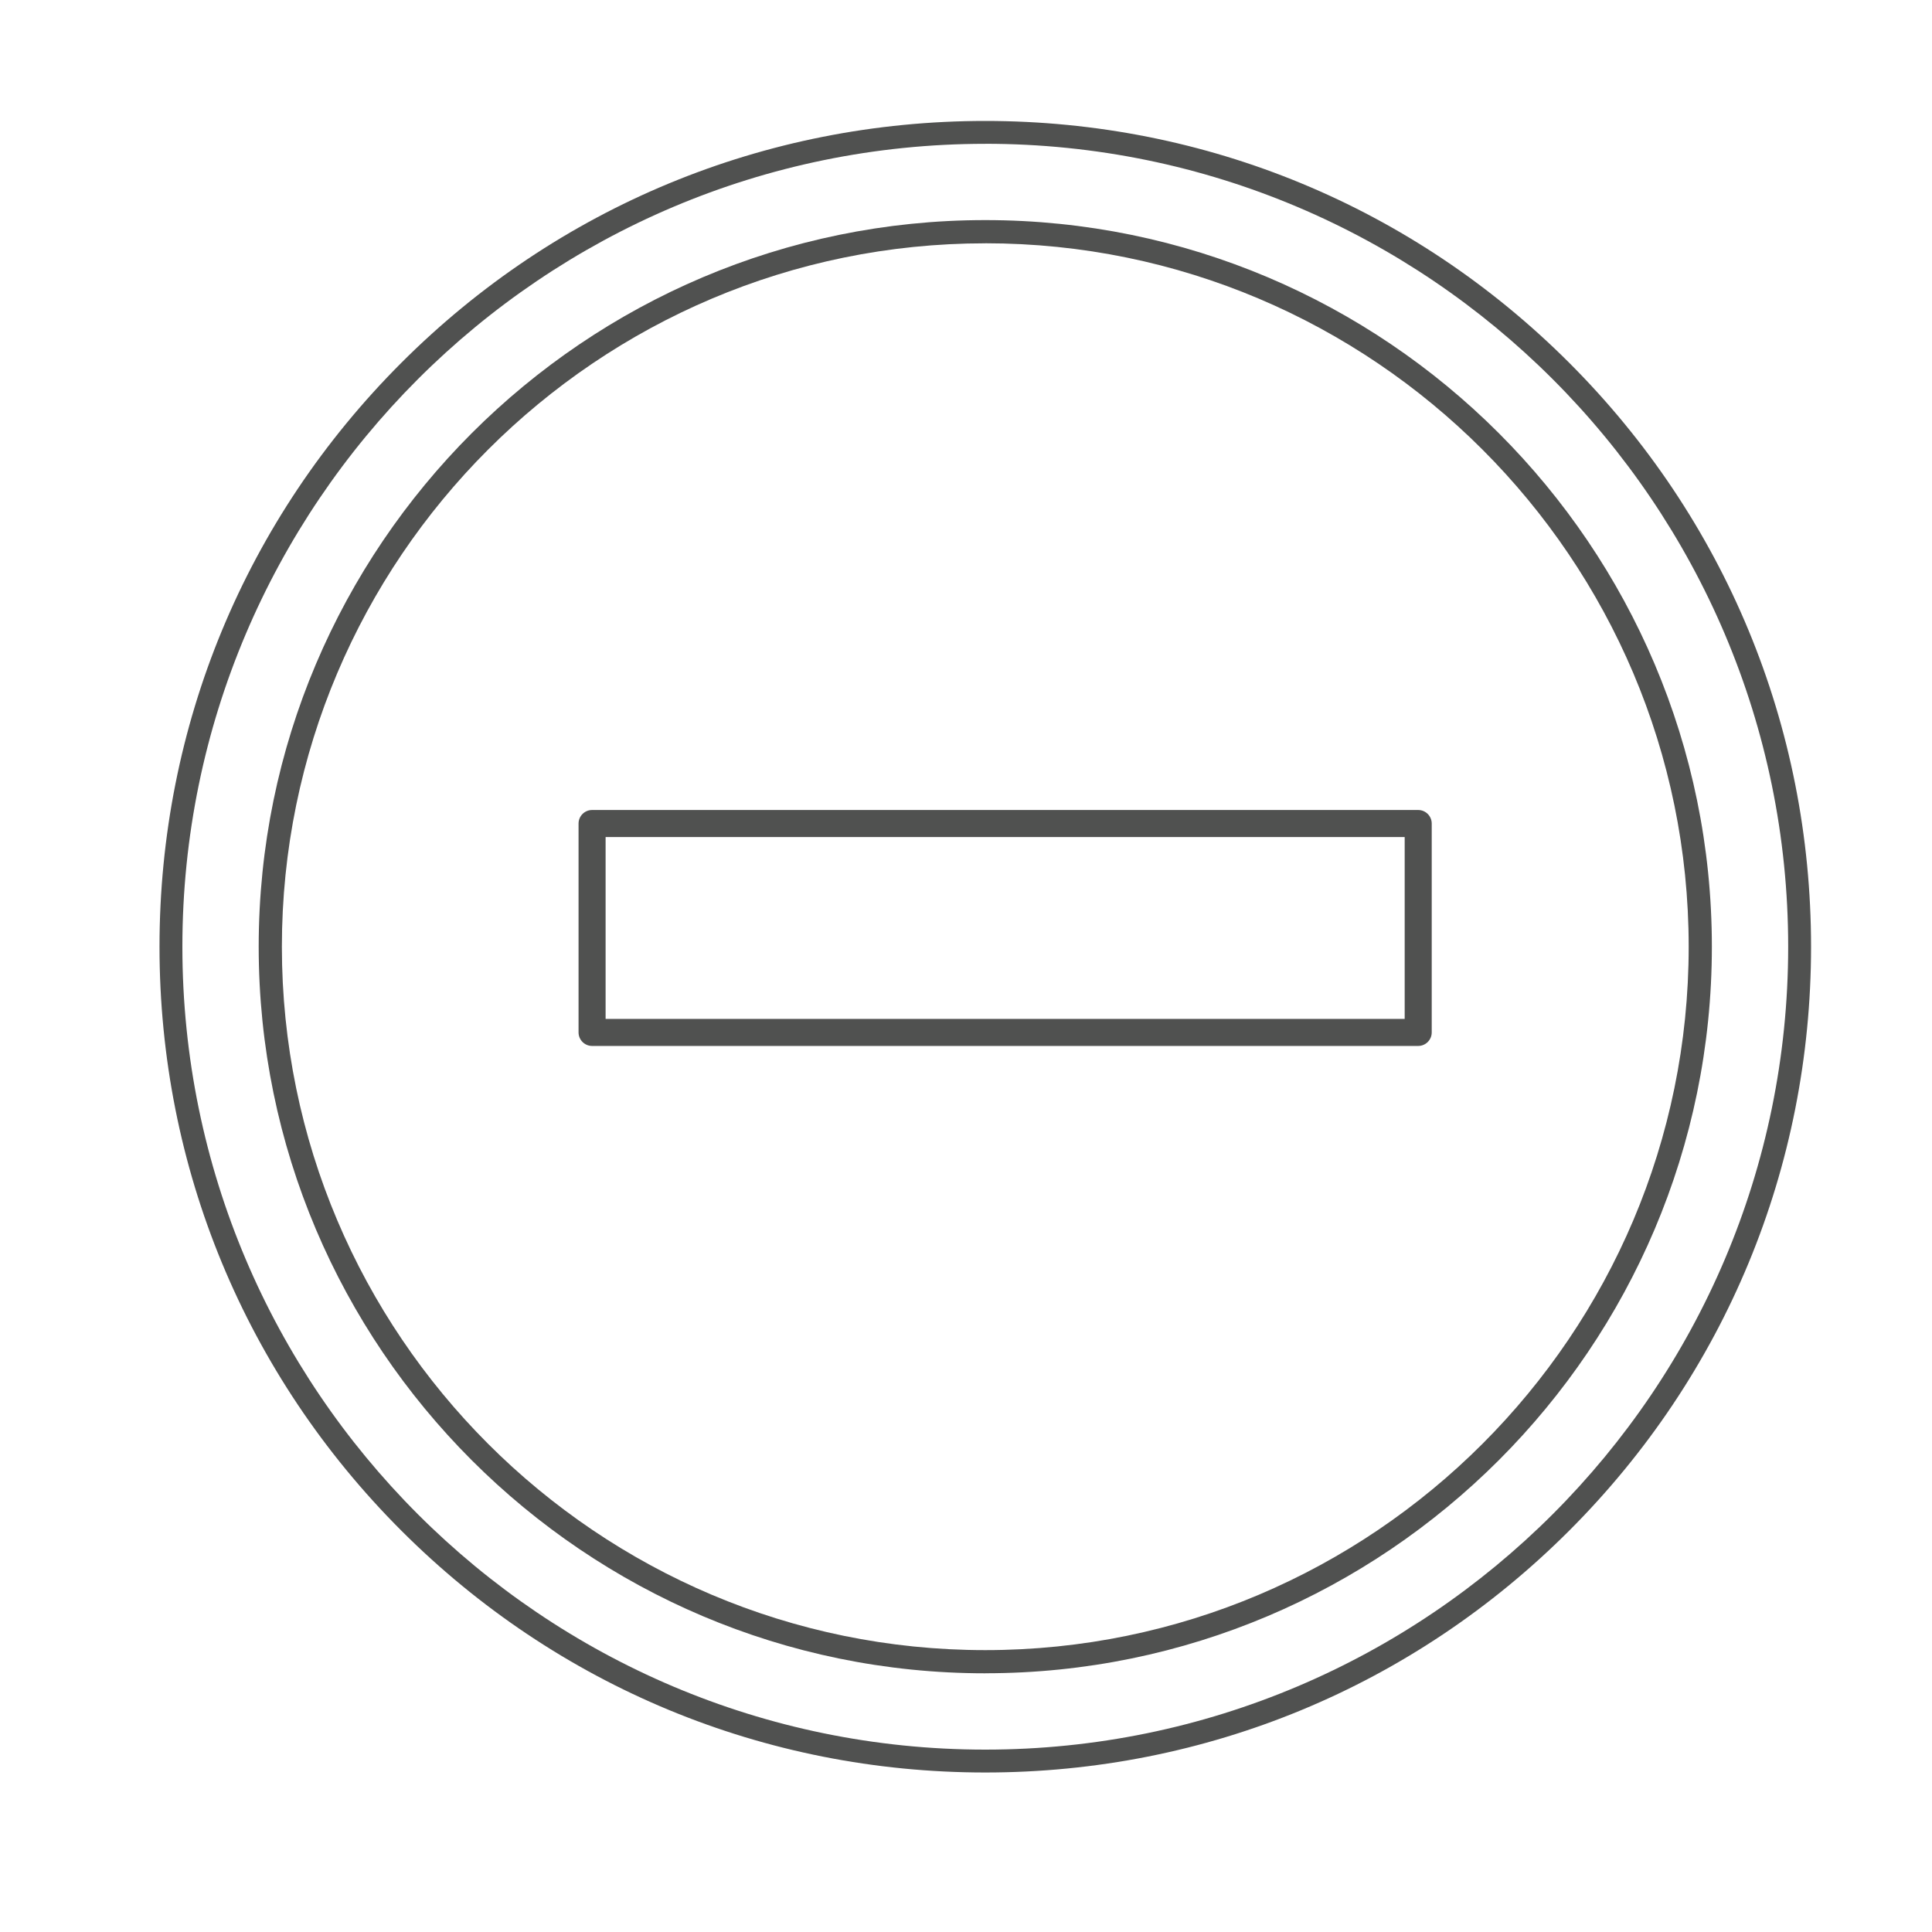
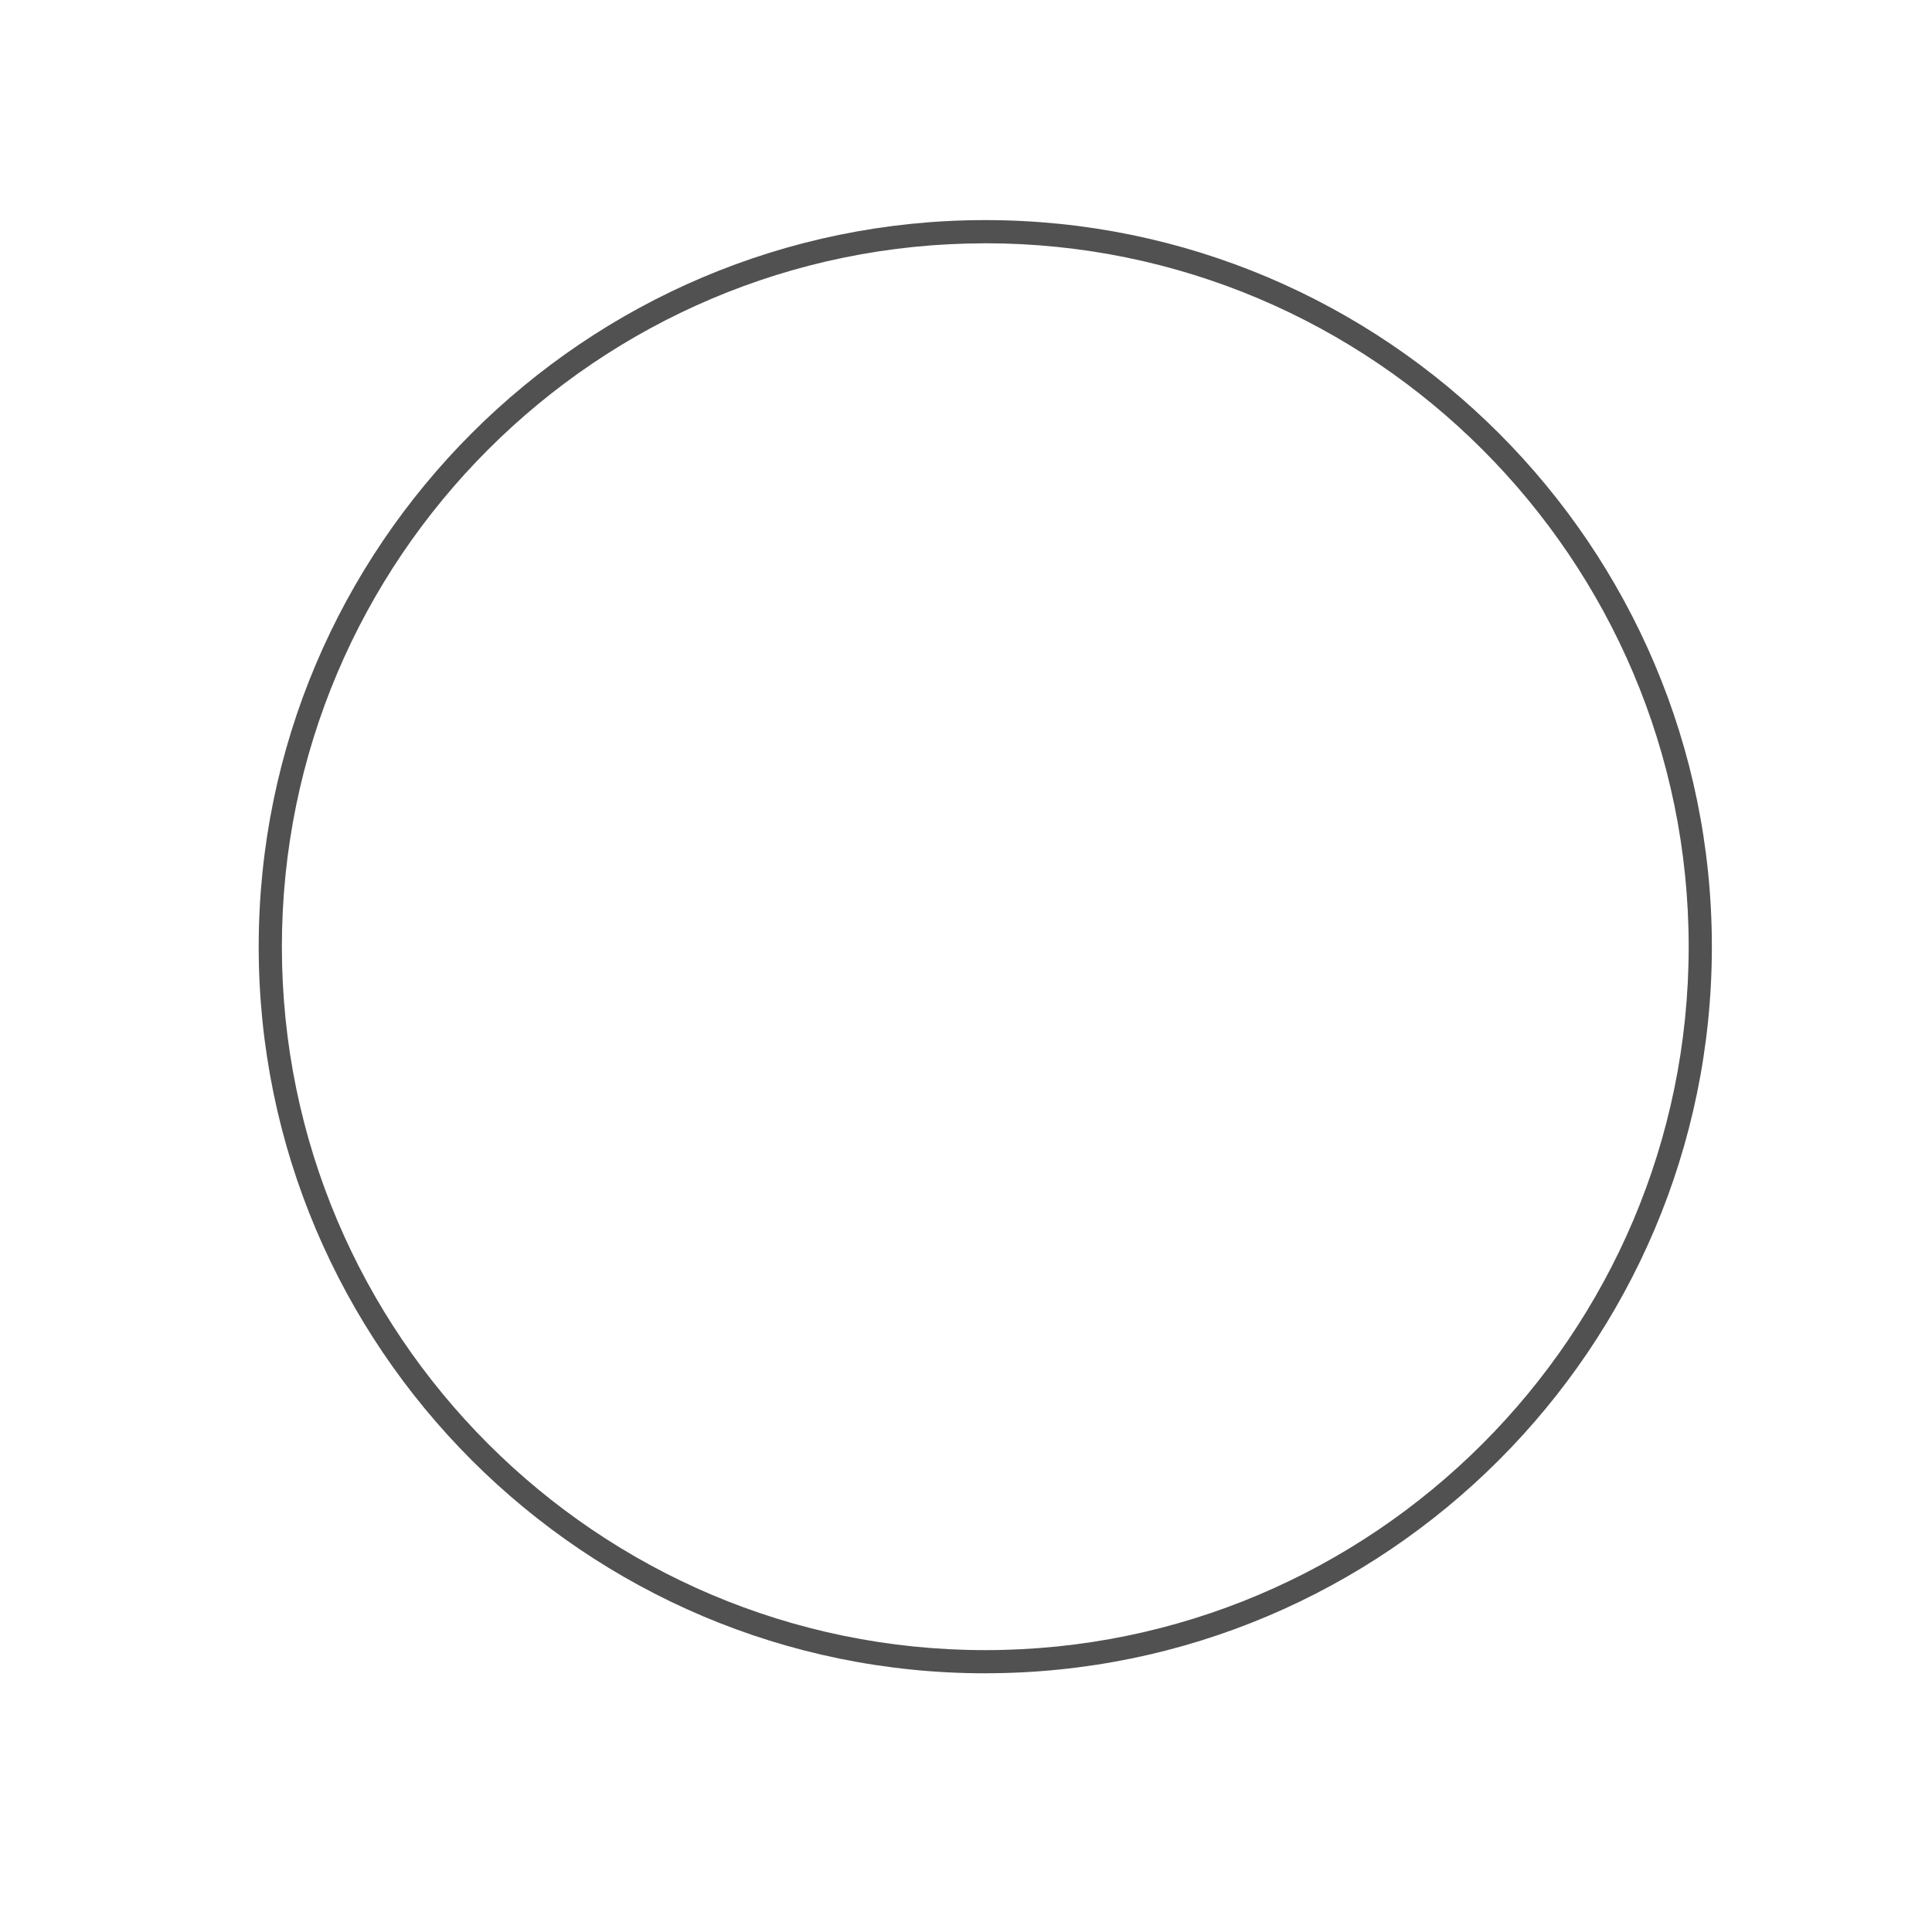
<svg xmlns="http://www.w3.org/2000/svg" id="Layer_2" viewBox="0 0 500 500">
  <defs>
    <style>.cls-1{fill:#505150;}</style>
  </defs>
-   <path class="cls-1" d="m367.03,270.69h-213.8c-1.93,0-3.5-1.57-3.5-3.5v-54.06c0-1.93,1.57-3.5,3.5-3.5h213.8c1.93,0,3.5,1.57,3.5,3.5v54.06c0,1.93-1.57,3.5-3.5,3.5Zm-210.3-7h206.8v-47.06h-206.8v47.06Z" />
-   <path class="cls-1" d="m254.99,458.72c-57.08,0-110.75-22.23-151.12-62.59-40.36-40.36-62.59-94.03-62.59-151.12s22.23-110.75,62.59-151.12c40.37-40.36,94.03-62.59,151.12-62.59s110.75,22.23,151.12,62.59,62.59,94.03,62.59,151.12-22.23,110.75-62.59,151.12c-40.36,40.36-94.03,62.59-151.12,62.59Zm0-421.5c-114.58,0-207.79,93.22-207.79,207.79s93.22,207.79,207.79,207.79,207.79-93.22,207.79-207.79S369.57,37.21,254.99,37.21Z" />
  <path class="cls-1" d="m254.99,433.05c-103.69,0-188.04-84.36-188.04-188.04S151.31,56.96,254.99,56.96s188.04,84.36,188.04,188.04-84.36,188.04-188.04,188.04Zm0-370.08c-100.38,0-182.04,81.66-182.04,182.04s81.66,182.04,182.04,182.04,182.04-81.66,182.04-182.04S355.37,62.96,254.99,62.96Z" />
</svg>